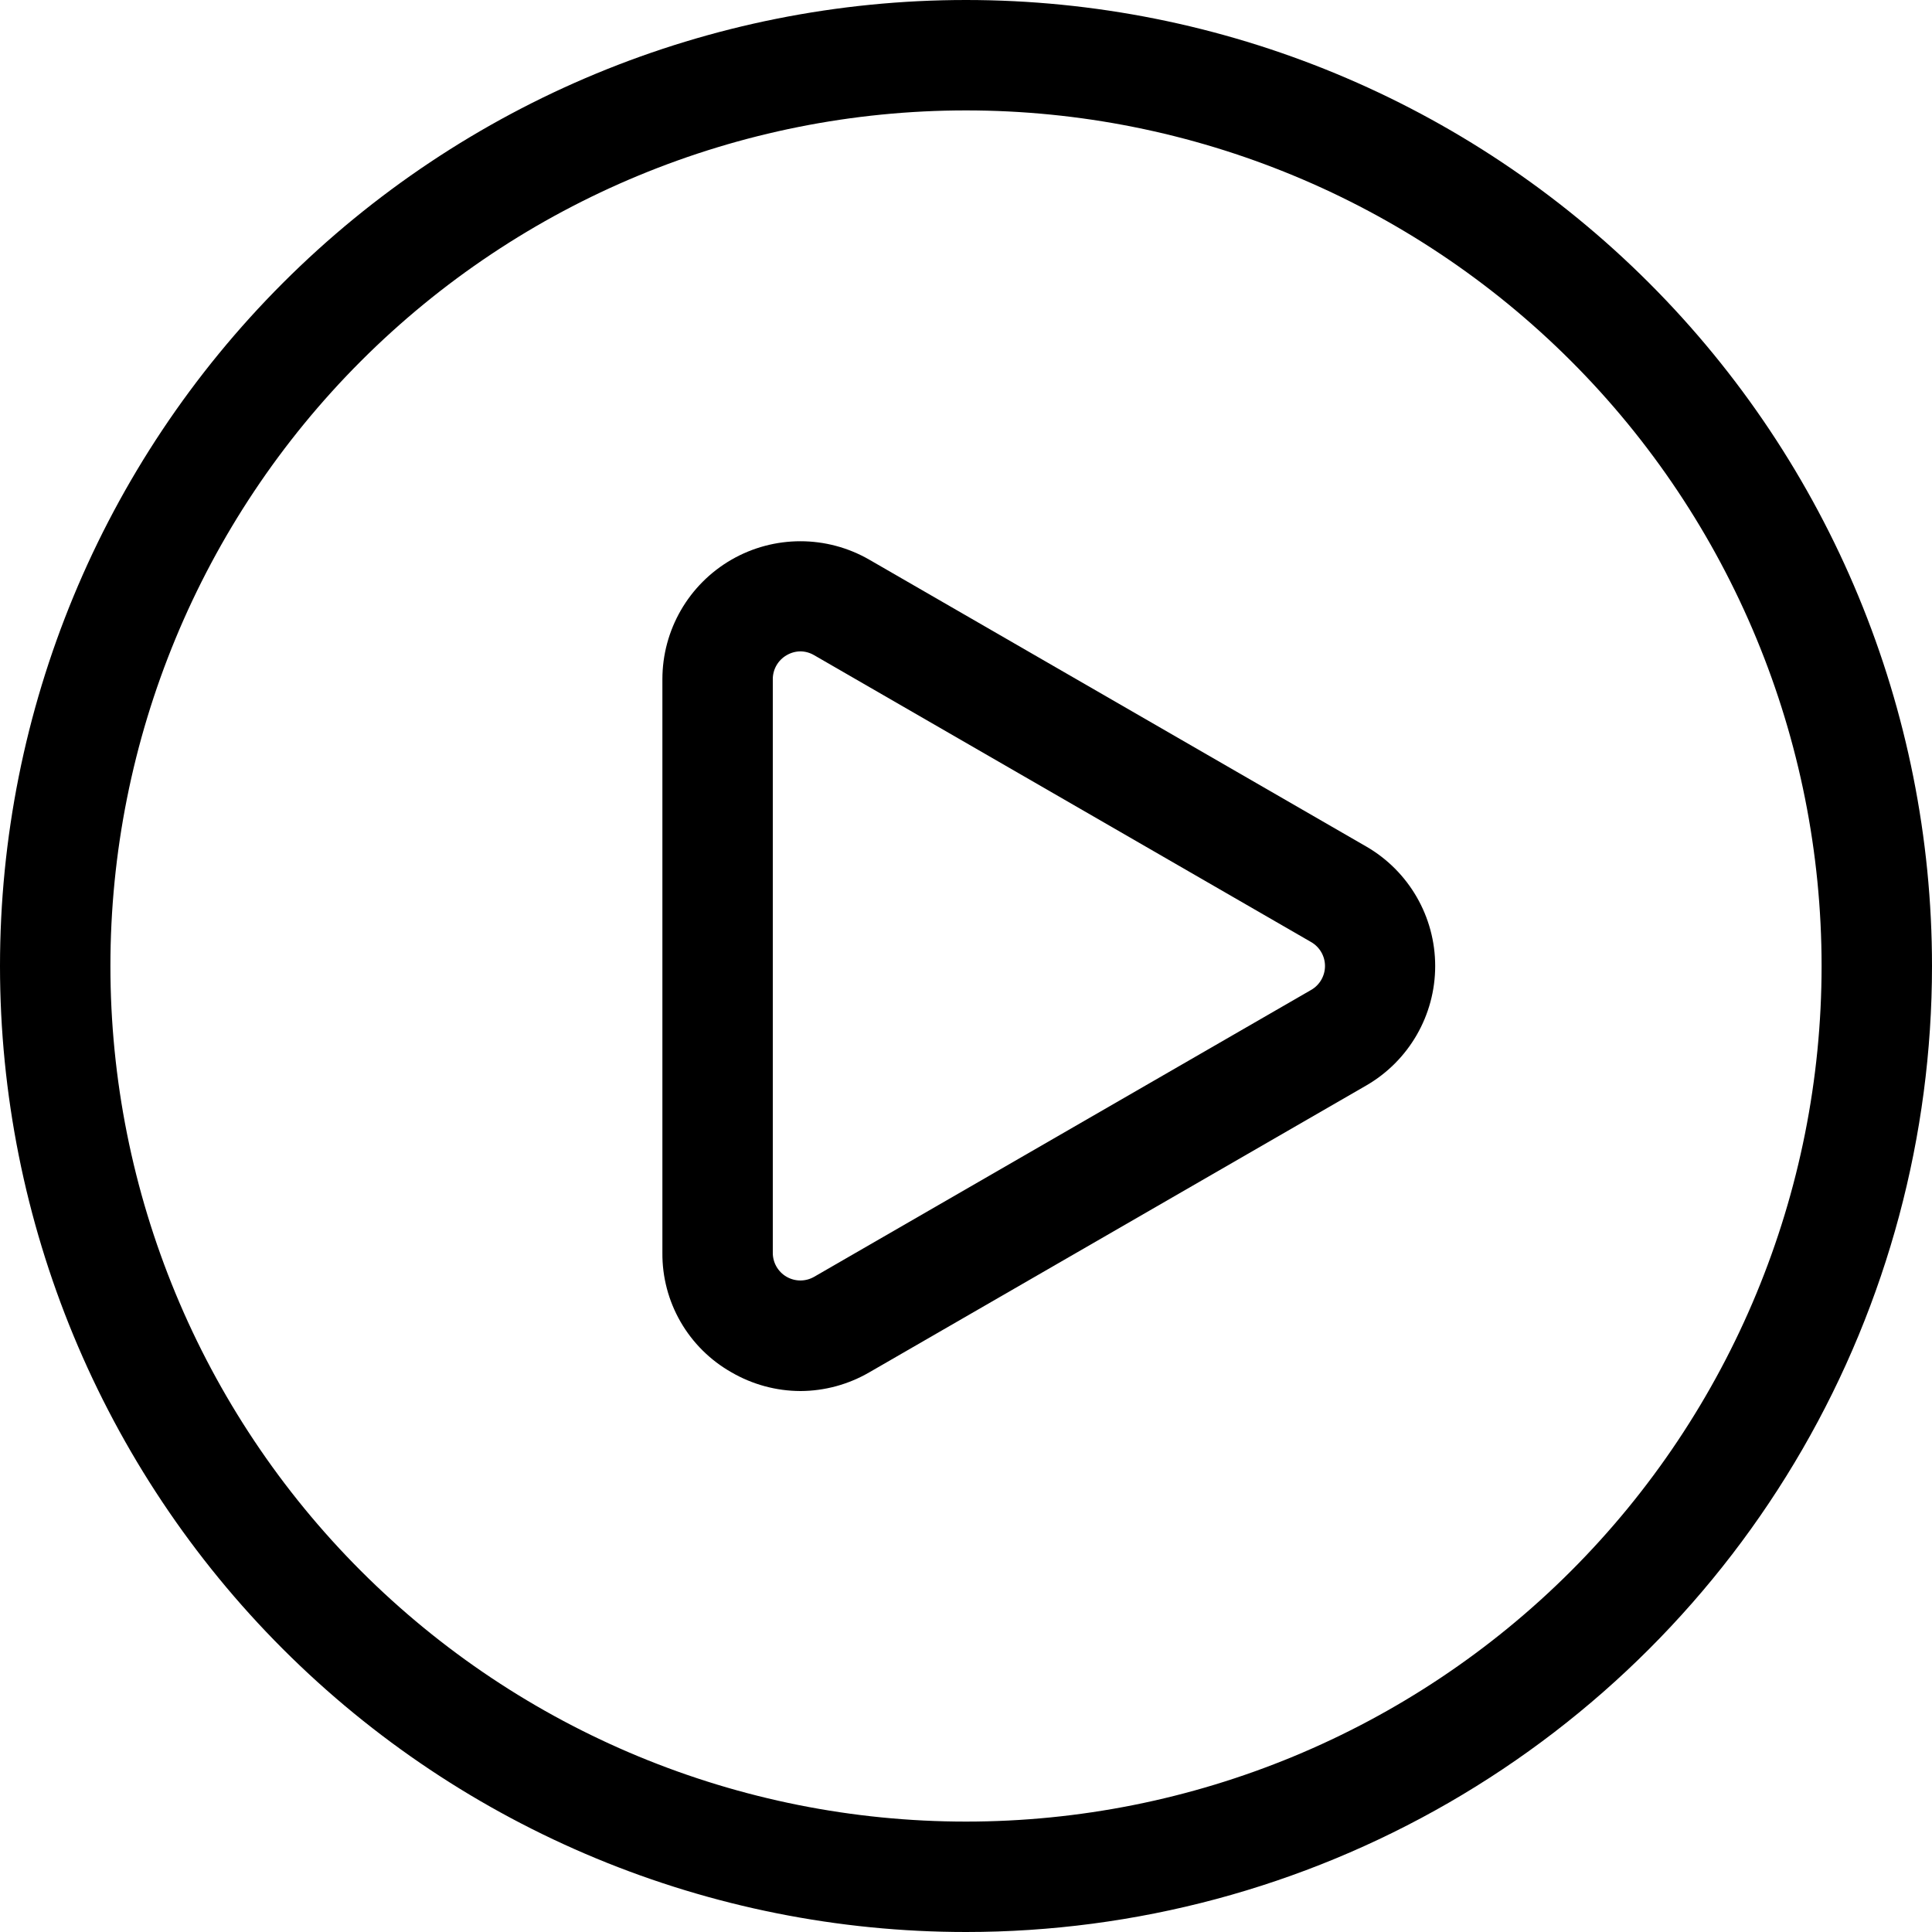
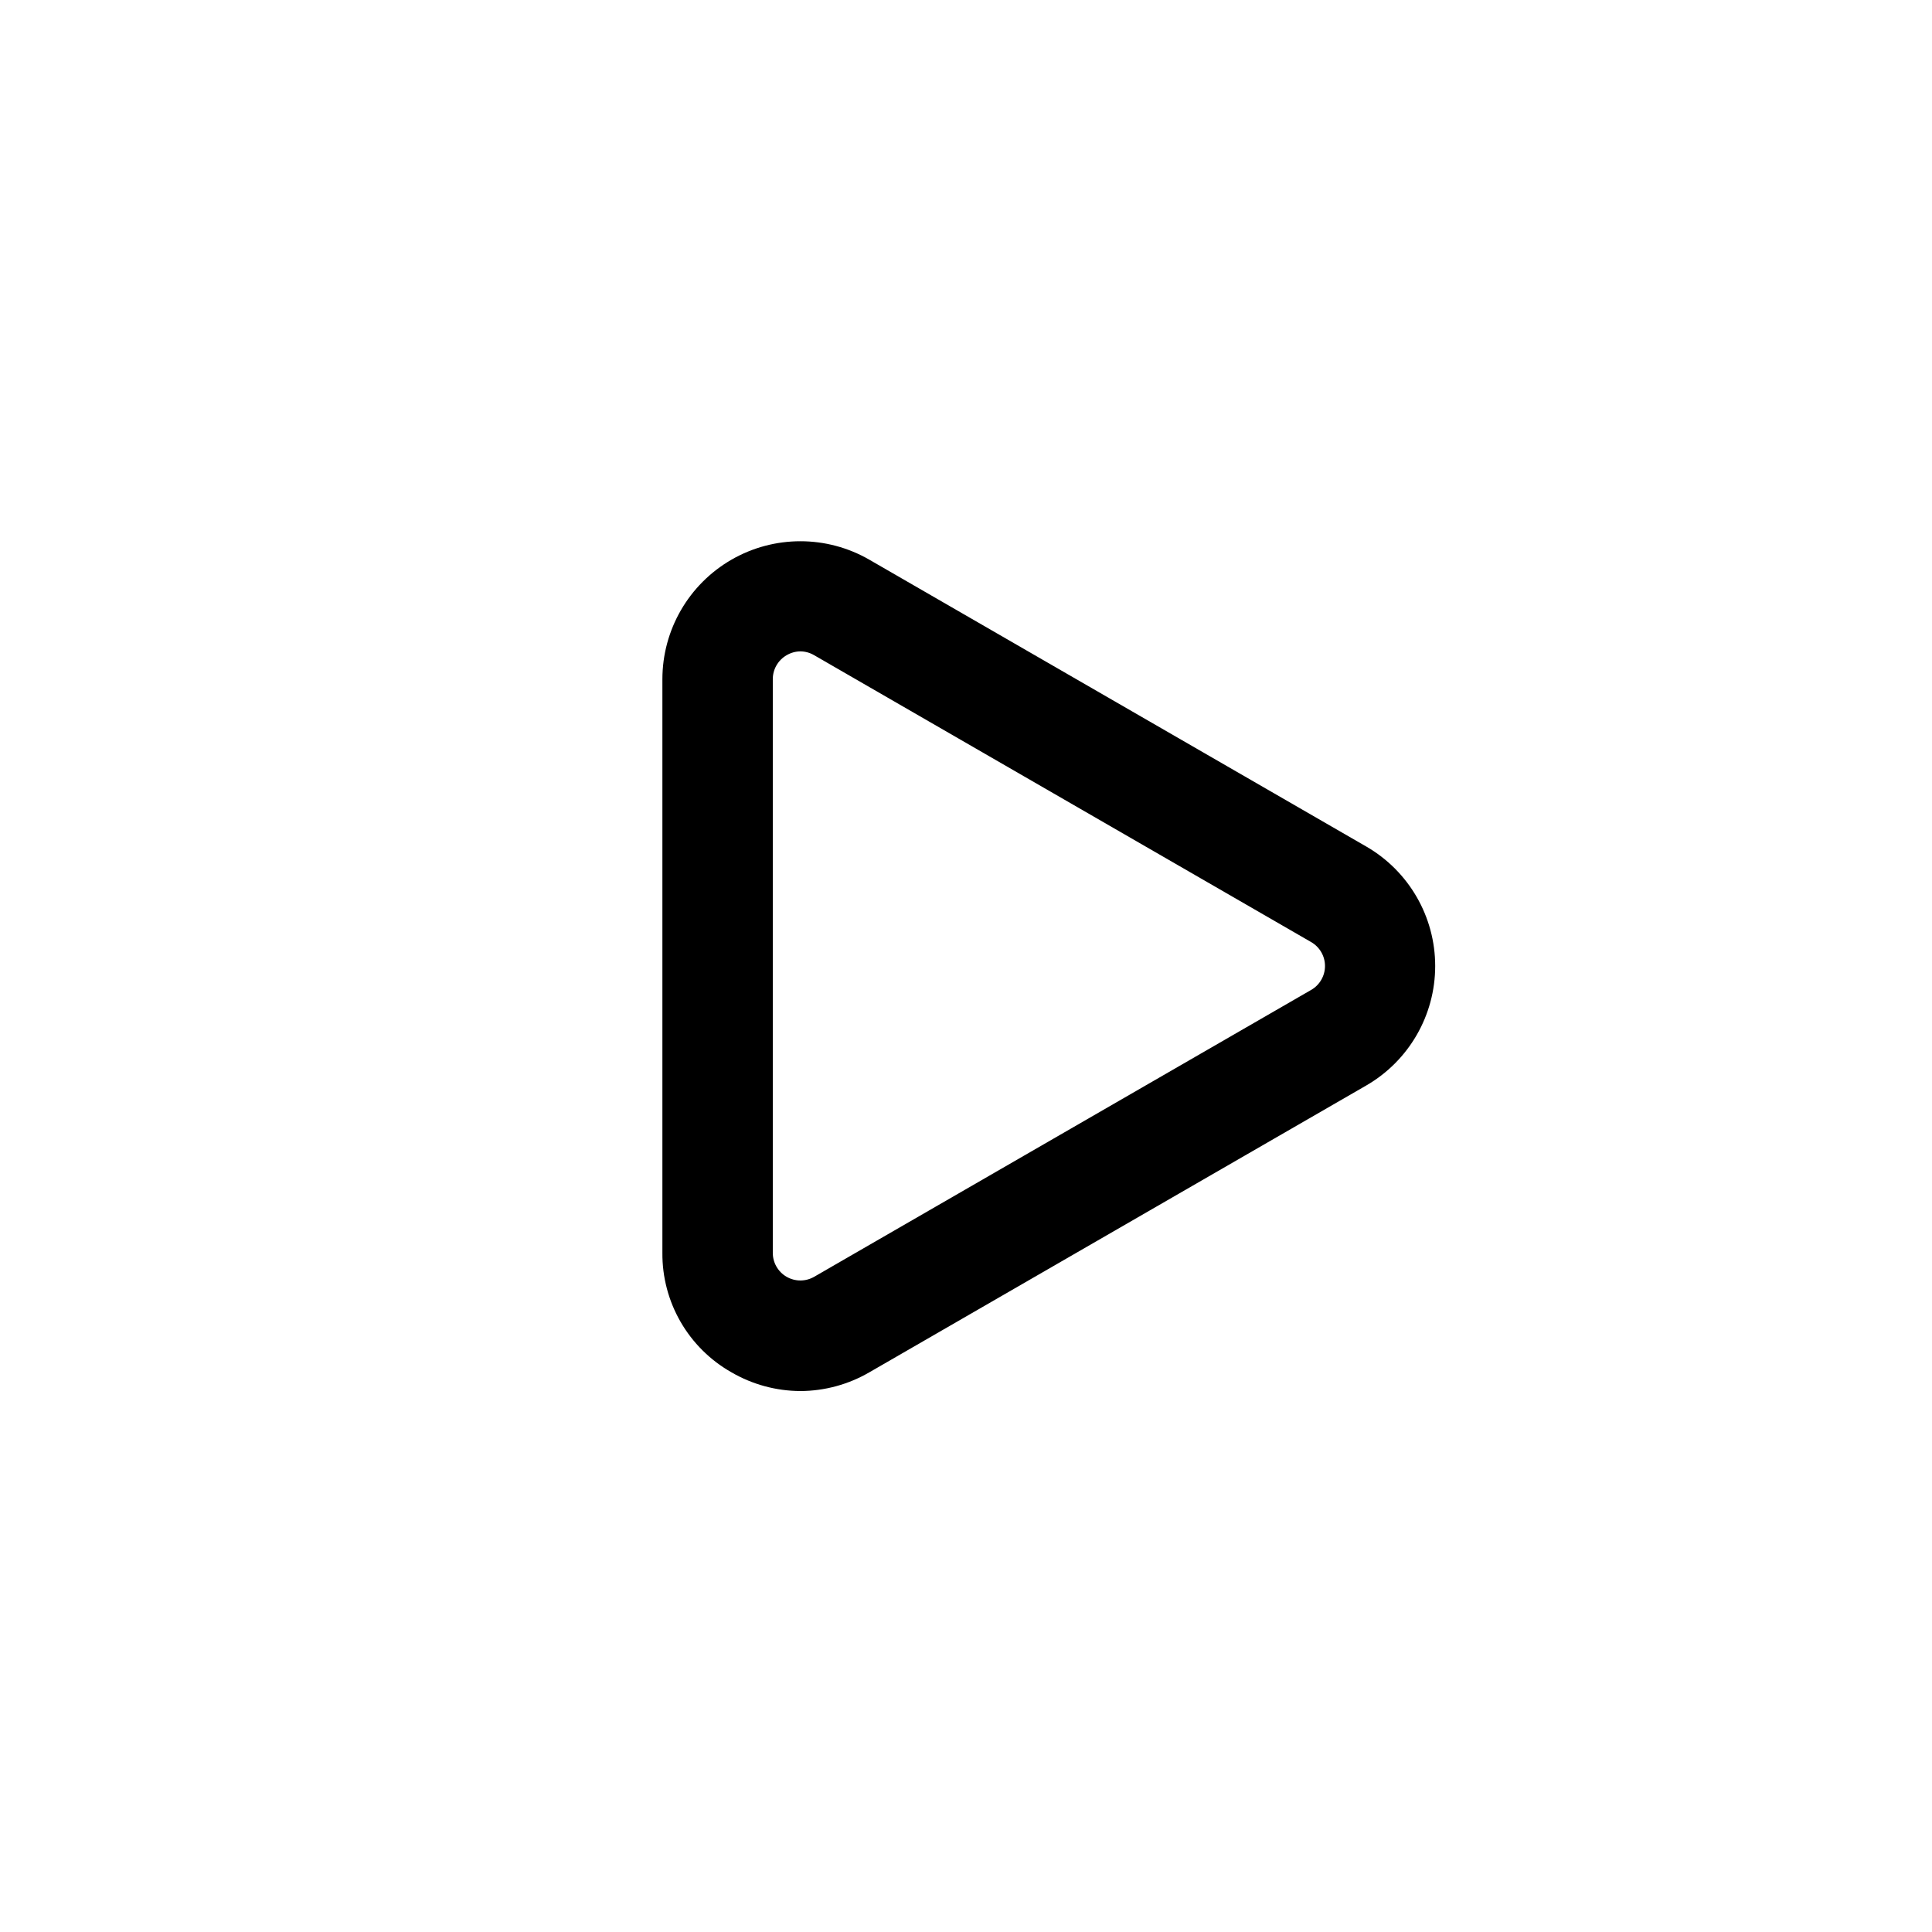
<svg xmlns="http://www.w3.org/2000/svg" viewBox="0 0 512 512" version="1.1" height="512pt" width="512pt">
-   <path d="m256 512c-67.895 0-133.01-26.973-181.02-74.98-48.008-48.008-74.98-113.12-74.98-181.02s26.973-133.01 74.98-181.02c48.008-48.008 113.12-74.98 181.02-74.98s133.01 26.973 181.02 74.98c48.008 48.008 74.98 113.12 74.98 181.02 0 44.938-11.828 89.082-34.297 128s-54.785 71.234-93.703 93.703-83.062 34.297-128 34.297zm0-482.74c-60.137 0-117.81 23.887-160.33 66.41-42.523 42.523-66.41 100.2-66.41 160.33s23.887 117.81 66.41 160.33c42.523 42.523 100.2 66.41 160.33 66.41s117.81-23.887 160.33-66.41c42.523-42.523 66.41-100.2 66.41-160.33s-23.887-117.81-66.41-160.33c-42.523-42.523-100.2-66.41-160.33-66.41z" />
  <path d="m212.11 368.64c-6.426-0.023-12.73-1.738-18.285-4.973-5.594-3.172-10.238-7.777-13.457-13.348-3.215-5.566-4.883-11.895-4.828-18.324v-151.99c0-13.066 6.973-25.137 18.285-31.672 11.316-6.531 25.258-6.531 36.57 0l131.66 75.996h0.004c11.312 6.535 18.281 18.605 18.281 31.672s-6.969 25.137-18.281 31.672l-131.66 75.996h-0.004c-5.551 3.234-11.859 4.949-18.285 4.973zm0-196.02c-1.285 0.012-2.547 0.367-3.656 1.023-2.273 1.312-3.668 3.742-3.656 6.363v151.99c-0.012 2.621 1.383 5.051 3.656 6.363 2.262 1.305 5.051 1.305 7.312 0l131.66-75.996h0.004c2.289-1.297 3.707-3.731 3.707-6.363s-1.418-5.066-3.707-6.363l-131.66-75.996h-0.004c-1.105-0.656-2.367-1.012-3.656-1.023z" />
</svg>